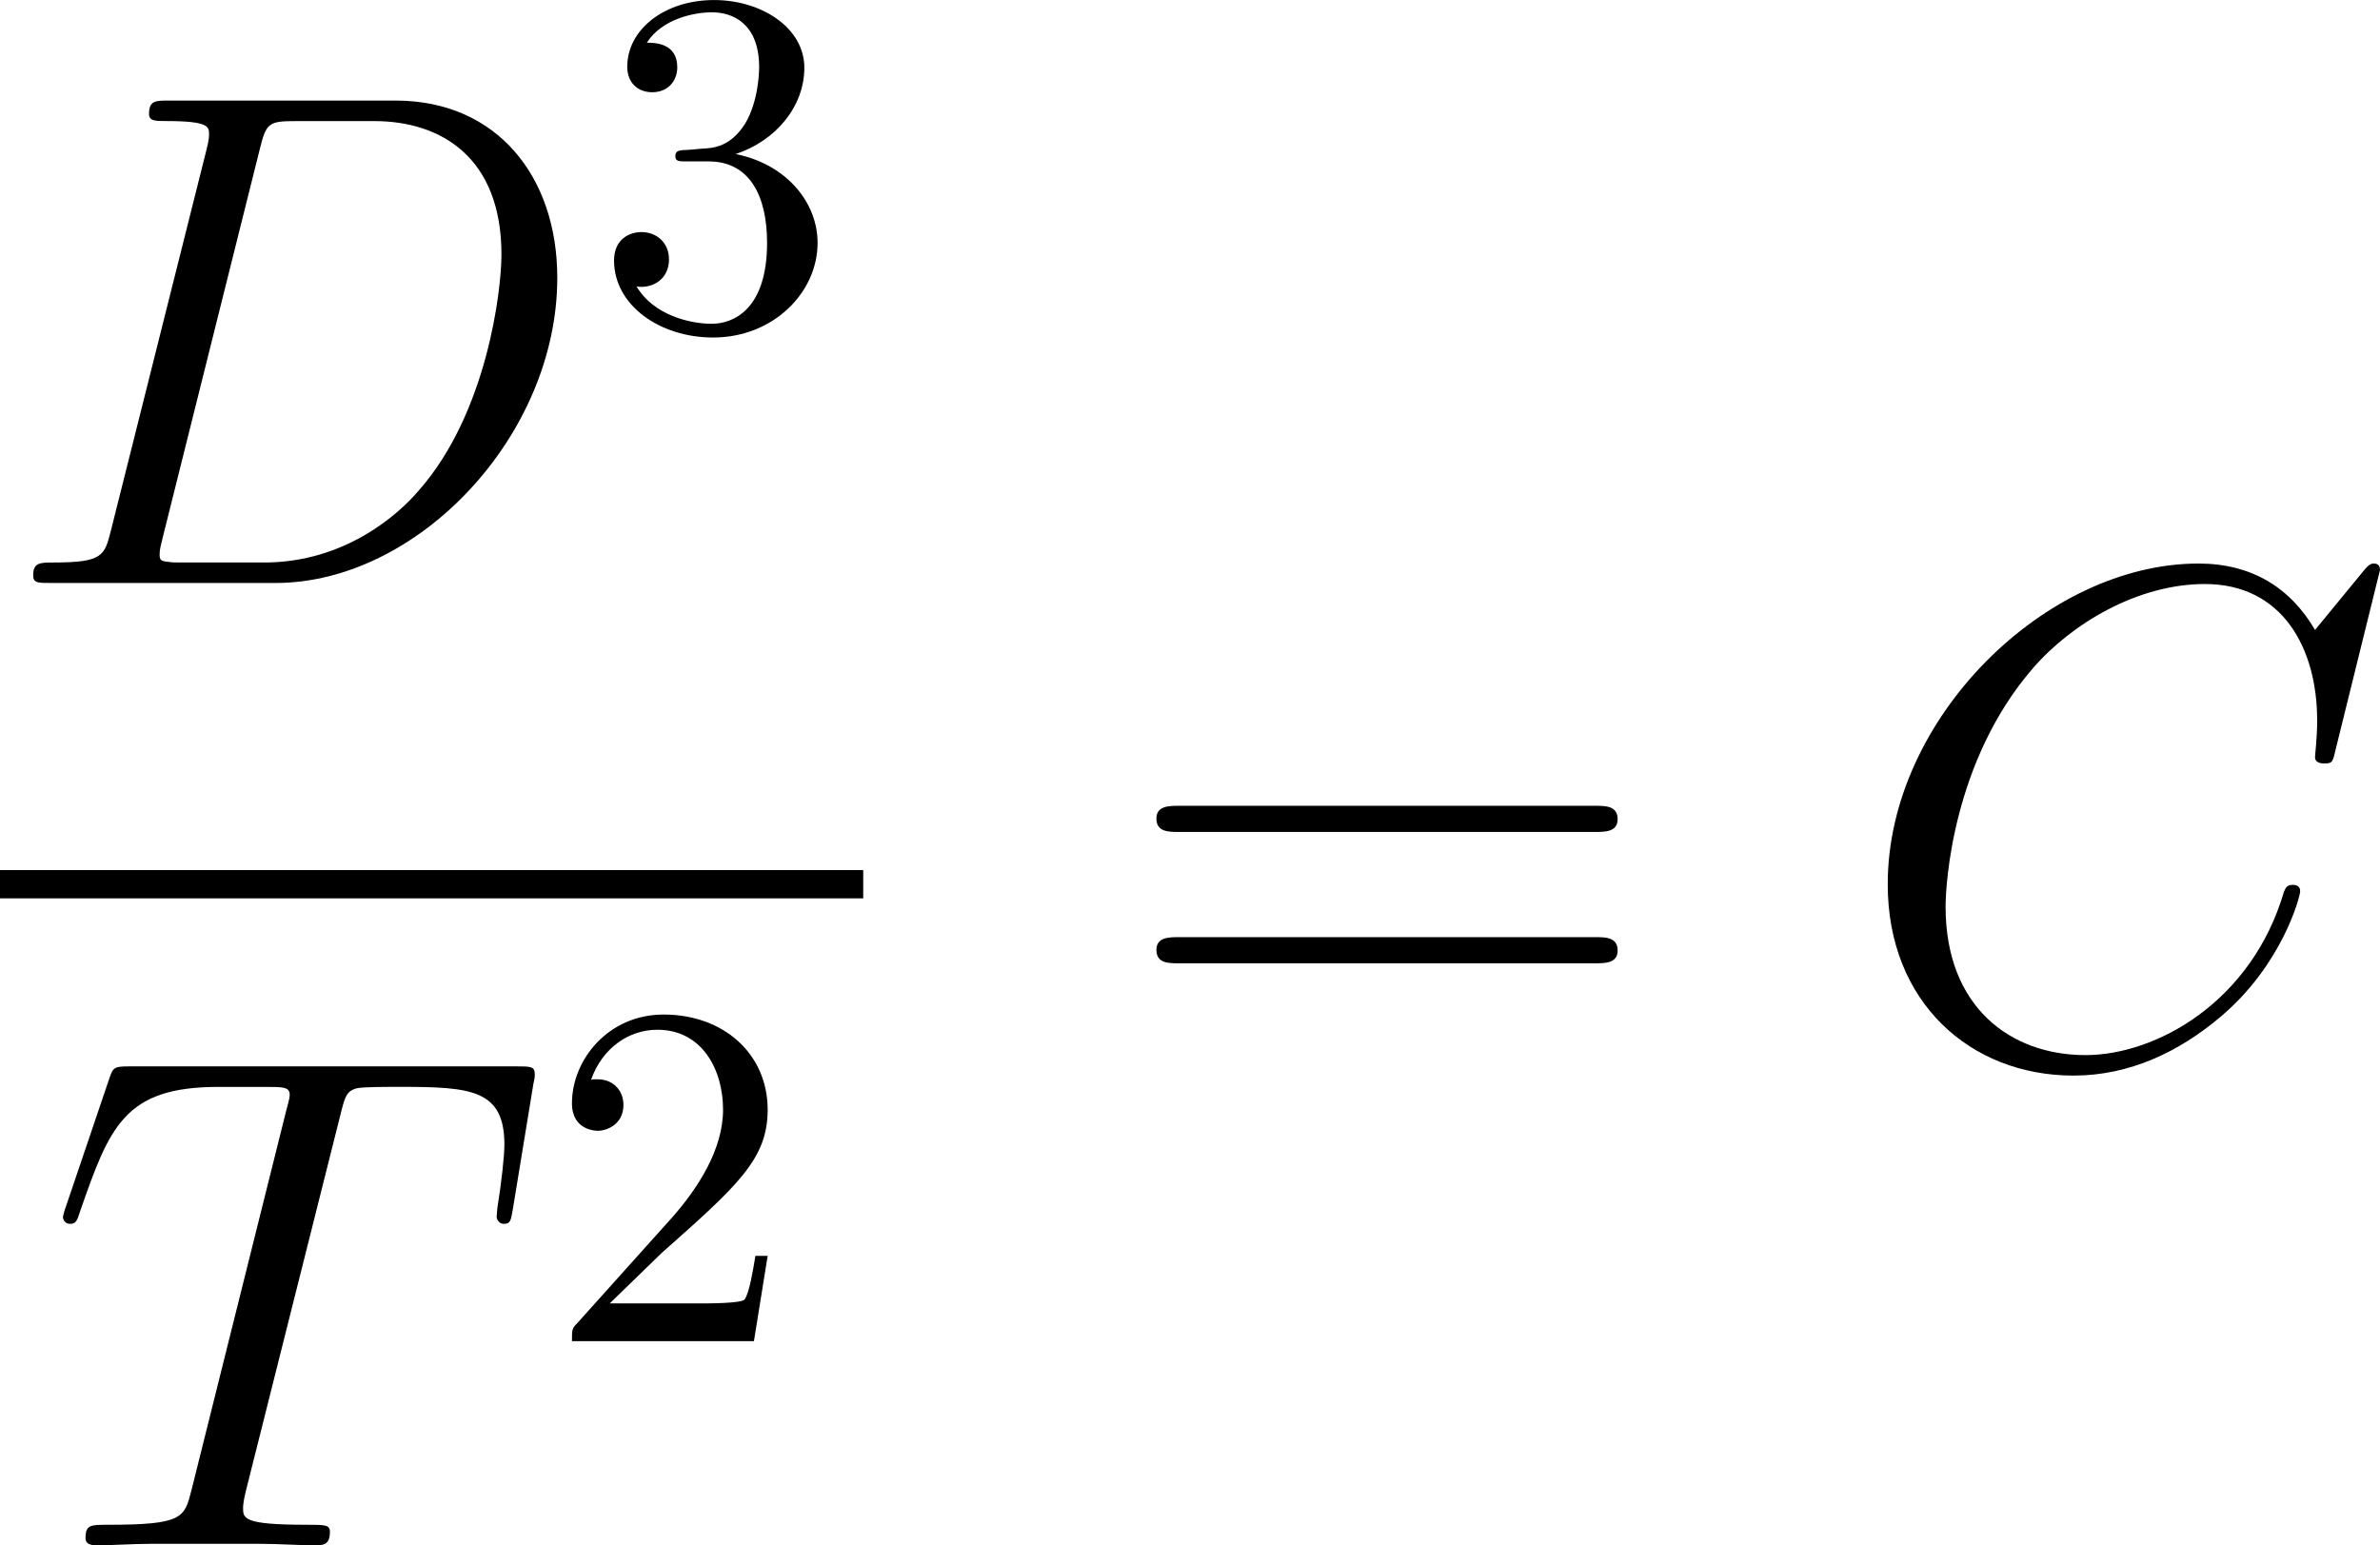
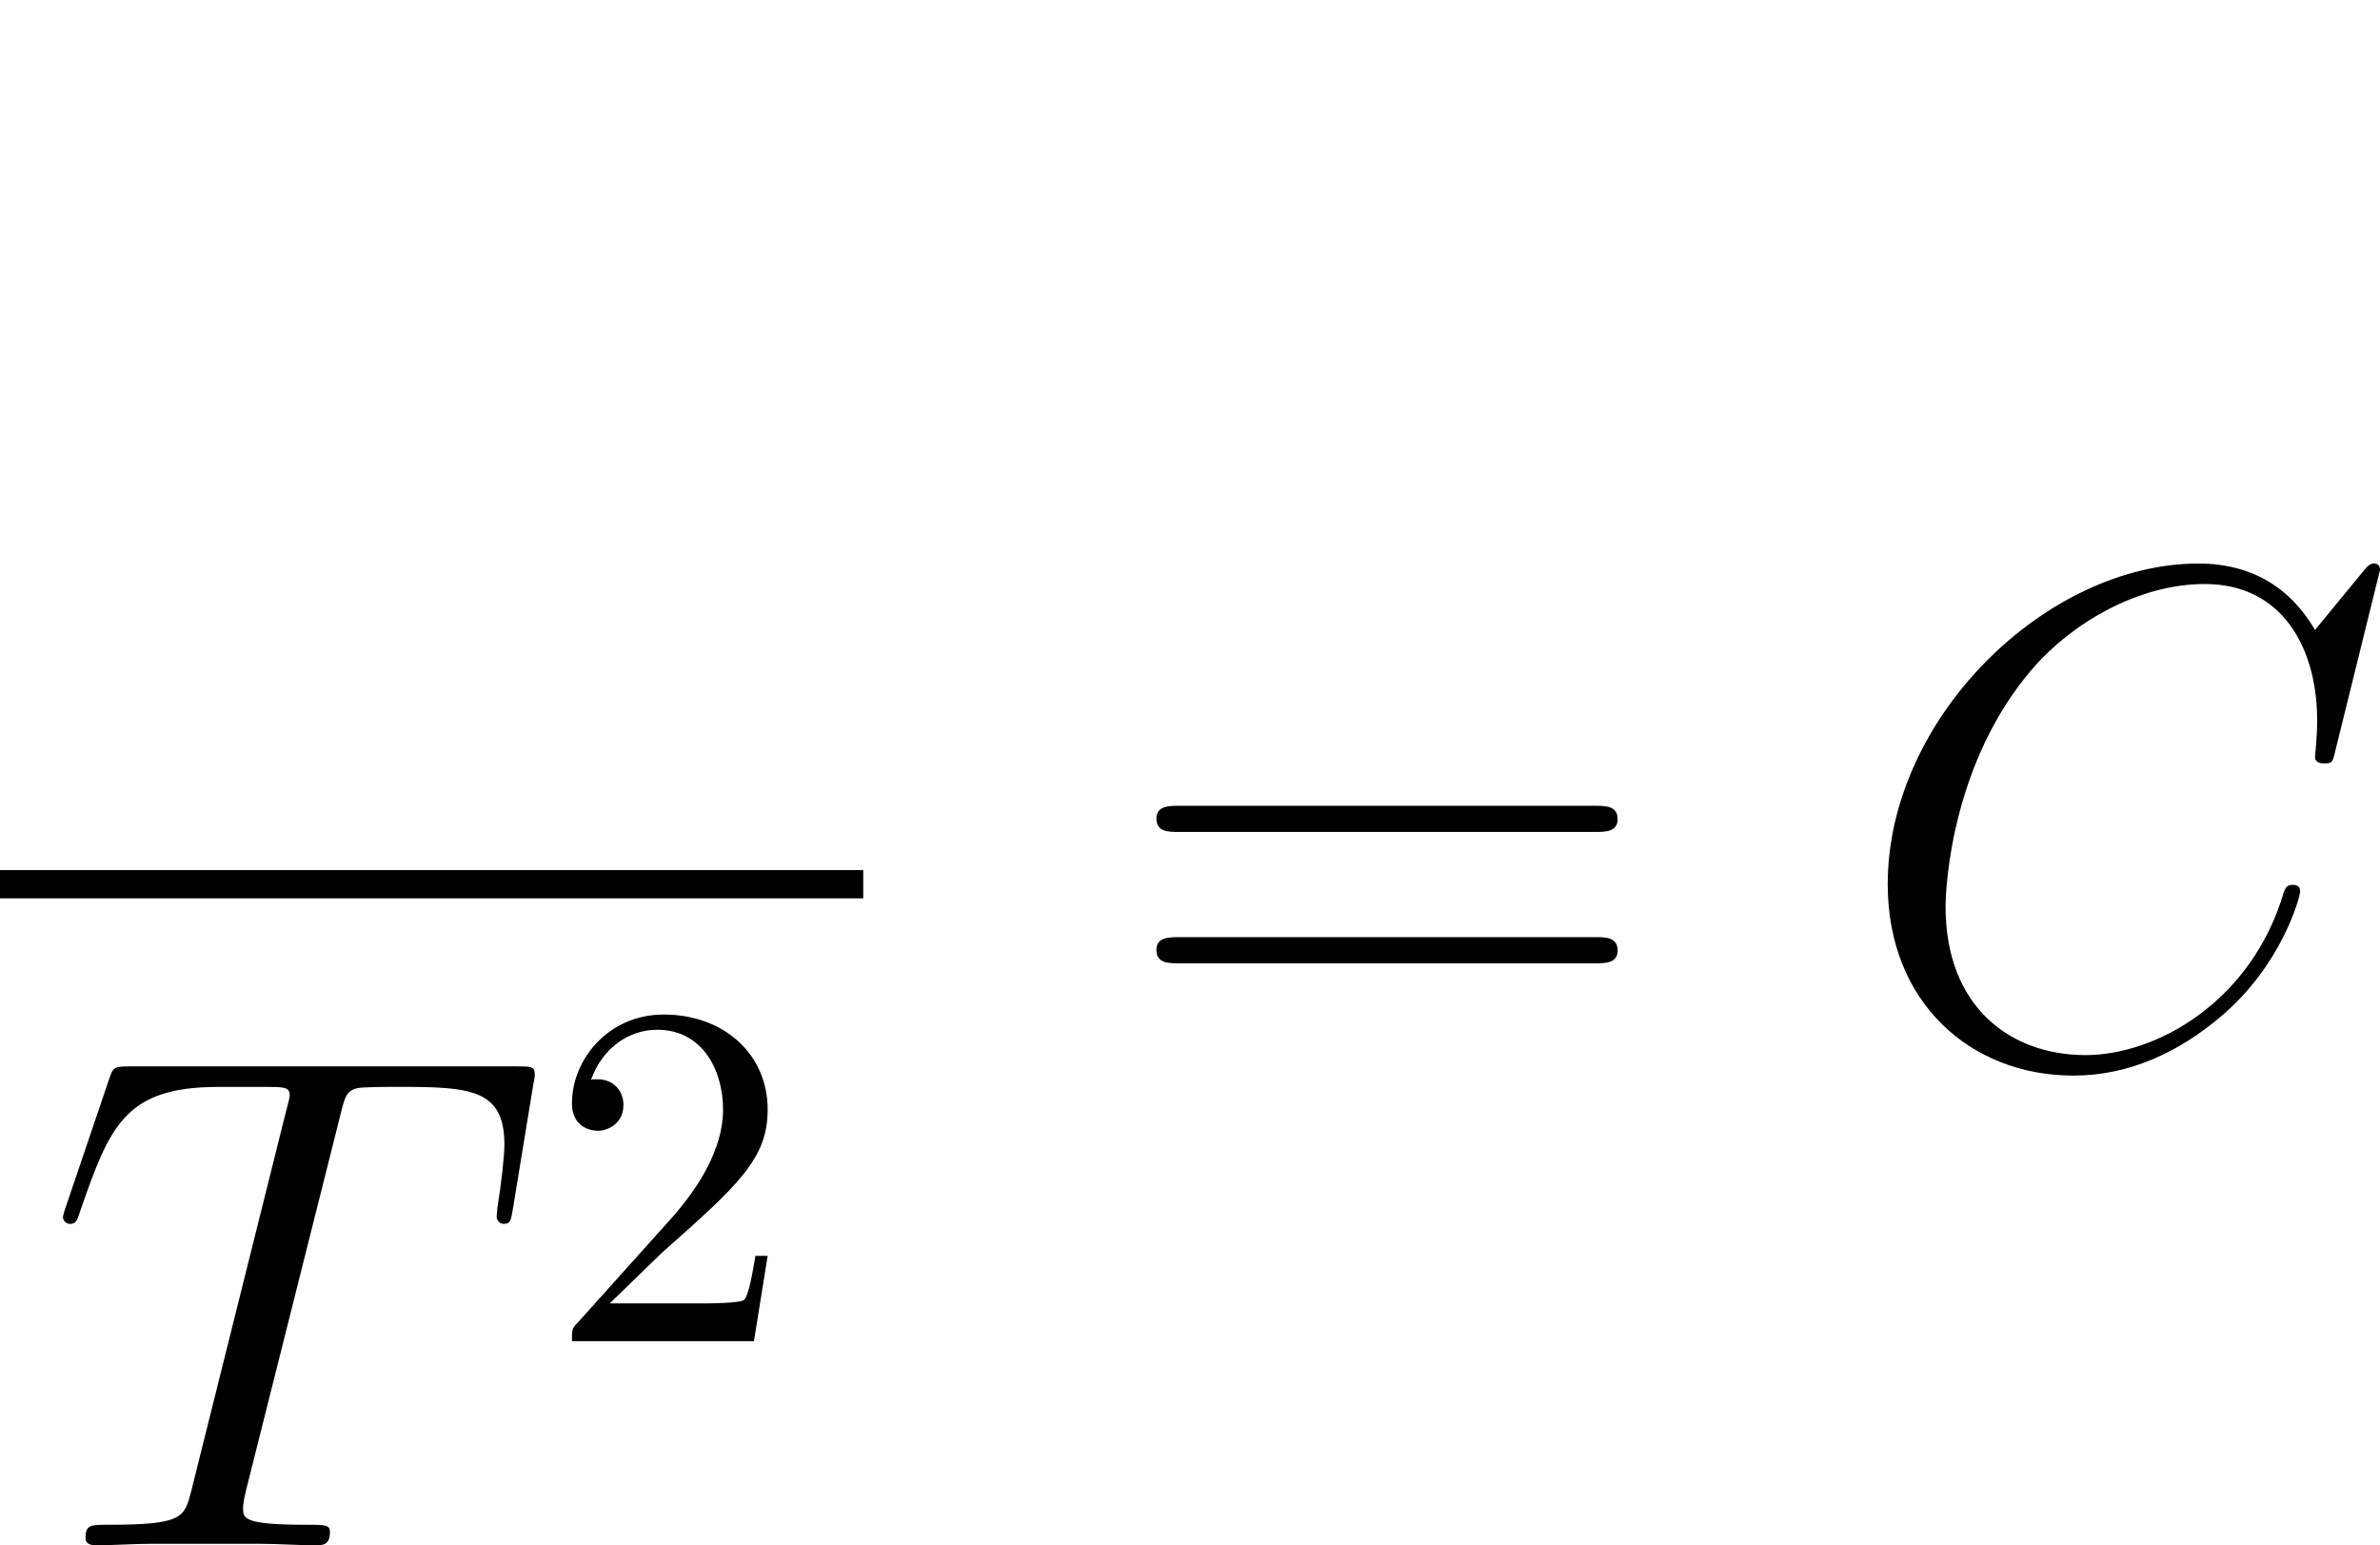
<svg xmlns="http://www.w3.org/2000/svg" xmlns:xlink="http://www.w3.org/1999/xlink" width="54.625pt" height="35.468pt" viewBox="-.244 -.227 54.625 35.468">
  <defs>
    <path id="g1-61" d="M9.684-4.648C9.885-4.648 10.143-4.648 10.143-4.906 10.143-5.179 9.899-5.179 9.684-5.179H1.234c-.201.0-.459.0-.459.258.0.273.244.273.459.273H9.684zm0 2.668C9.885-1.98 10.143-1.98 10.143-2.238 10.143-2.511 9.899-2.511 9.684-2.511H1.234c-.201.0-.459.0-.459.258.0.273.244.273.459.273H9.684z" />
    <path id="g2-50" d="M1.265-.767l1.056-1.026c1.554-1.375 2.152-1.913 2.152-2.909.0-1.136-.897-1.933-2.112-1.933-1.126.0-1.863.917-1.863 1.803.0.558.498.558.528.558.169.0.518-.12.518-.528.0-.259-.179-.518-.528-.518-.08.0-.1.0-.13.01C1.116-5.958 1.654-6.326 2.232-6.326c.907.0 1.335.807 1.335 1.624.0.797-.498 1.584-1.046 2.202L.608-.369C.498-.259.498-.239.498.0H4.194L4.473-1.733H4.224C4.174-1.435 4.105-.996 4.005-.847 3.935-.767 3.278-.767 3.059-.767H1.265z" />
-     <path id="g2-51" d="M2.889-3.507c.817-.269 1.395-.966 1.395-1.753.0-.817-.877-1.375-1.833-1.375C1.445-6.635.687-6.037.687-5.28c0 .329.219.518.508.518.309.0.508-.219.508-.508.0-.498-.468-.498-.618-.498.309-.488.966-.618 1.325-.618.408.0.956.219.956 1.116.0.12-.02.697-.279 1.136-.299.478-.638.508-.887.518C2.122-3.606 1.883-3.587 1.813-3.587 1.733-3.577 1.664-3.567 1.664-3.467c0 .11.07.11.239.11H2.341c.817.0 1.186.677 1.186 1.654.0 1.355-.687 1.644-1.126 1.644-.428.0-1.176-.169-1.524-.757.349.05.658-.169.658-.548.0-.359-.269-.558-.558-.558-.239.0-.558.139-.558.578.0.907.927 1.564 2.012 1.564 1.215.0 2.122-.907 2.122-1.923C4.553-2.521 3.925-3.298 2.889-3.507z" />
    <path id="g0-67" d="M10.717-9.971C10.717-10.1 10.616-10.1 10.587-10.1S10.501-10.1 10.387-9.956L9.397-8.751C8.895-9.612 8.106-10.1 7.03-10.1c-3.099.0-6.312 3.142-6.312 6.513C.717-1.191 2.396.301 4.49.301c1.148.0 2.152-.488 2.984-1.191 1.248-1.047 1.621-2.439 1.621-2.554.0-.129-.115-.129-.158-.129-.129.0-.143.086-.172.143C8.106-1.191 6.169-.115 4.734-.115c-1.521.0-2.841-.976-2.841-3.013.0-.459.143-2.955 1.765-4.835C4.447-8.88 5.796-9.684 7.159-9.684c1.578.0 2.281 1.306 2.281 2.769C9.44-6.542 9.397-6.226 9.397-6.169c0 .129.143.129.187.129C9.741-6.04 9.755-6.054 9.813-6.312l.904-3.658z" />
-     <path id="g0-68" d="M2.252-1.062c-.129.502-.158.646-1.162.646-.273.0-.416.0-.416.258C.674.0.76.0 1.047.0H5.595c2.898.0 5.724-2.998 5.724-6.198.0-2.066-1.234-3.601-3.285-3.601H3.429c-.273.0-.402.0-.402.273.0.143.129.143.344.143.875.0.875.115.875.273.0.029.0.115-.057.33L2.252-1.062zM5.279-8.823C5.409-9.354 5.466-9.382 6.025-9.382H7.603c1.349.0 2.582.732 2.582 2.711.0.717-.287 3.214-1.679 4.792C8.106-1.406 7.015-.416 5.365-.416H3.73c-.201.0-.23.0-.316-.014-.158-.014-.172-.043-.172-.158C3.242-.689 3.271-.775 3.3-.904L5.279-8.823z" />
    <path id="g0-84" d="M5.982-8.751C6.068-9.095 6.097-9.225 6.312-9.282 6.427-9.311 6.901-9.311 7.202-9.311c1.435.0 2.109.057 2.109 1.176C9.311-7.919 9.253-7.374 9.167-6.843L9.153-6.671c0 .057.057.143.143.143C9.44-6.528 9.44-6.599 9.483-6.829L9.899-9.368C9.928-9.497 9.928-9.526 9.928-9.569 9.928-9.727 9.841-9.727 9.555-9.727H1.707C1.377-9.727 1.363-9.712 1.277-9.454L.402-6.872C.387-6.843.344-6.685.344-6.671.344-6.599.402-6.528.488-6.528.603-6.528.631-6.585.689-6.771c.603-1.736.904-2.539 2.812-2.539H4.462c.344.0.488.0.488.158C4.949-9.11 4.949-9.081 4.878-8.823L2.955-1.119c-.143.56-.172.703-1.693.703-.359.0-.459.0-.459.273C.803.0.961.0 1.033.0c.359.0.732-.029 1.09-.029H4.361C4.72-.029 5.107.0 5.466.0 5.624.0 5.767.0 5.767-.273 5.767-.416 5.667-.416 5.294-.416c-1.291.0-1.291-.129-1.291-.344.0-.014.0-.115.057-.344L5.982-8.751z" />
  </defs>
  <g id="page1" transform="matrix(1.13 0 0 1.13 -65.342 -60.776)">
    <use x="57.609" y="65.425" xlink:href="#g0-68" />
    <use x="69.662" y="60.219" xlink:href="#g2-51" />
    <rect x="57.609" y="71.257" height=".574" width="17.533" />
    <use x="58.543" y="84.971" xlink:href="#g0-84" />
    <use x="68.728" y="80.826" xlink:href="#g2-50" />
    <use x="80.322" y="75.13" xlink:href="#g1-61" />
    <use x="95.233" y="75.13" xlink:href="#g0-67" />
  </g>
</svg>